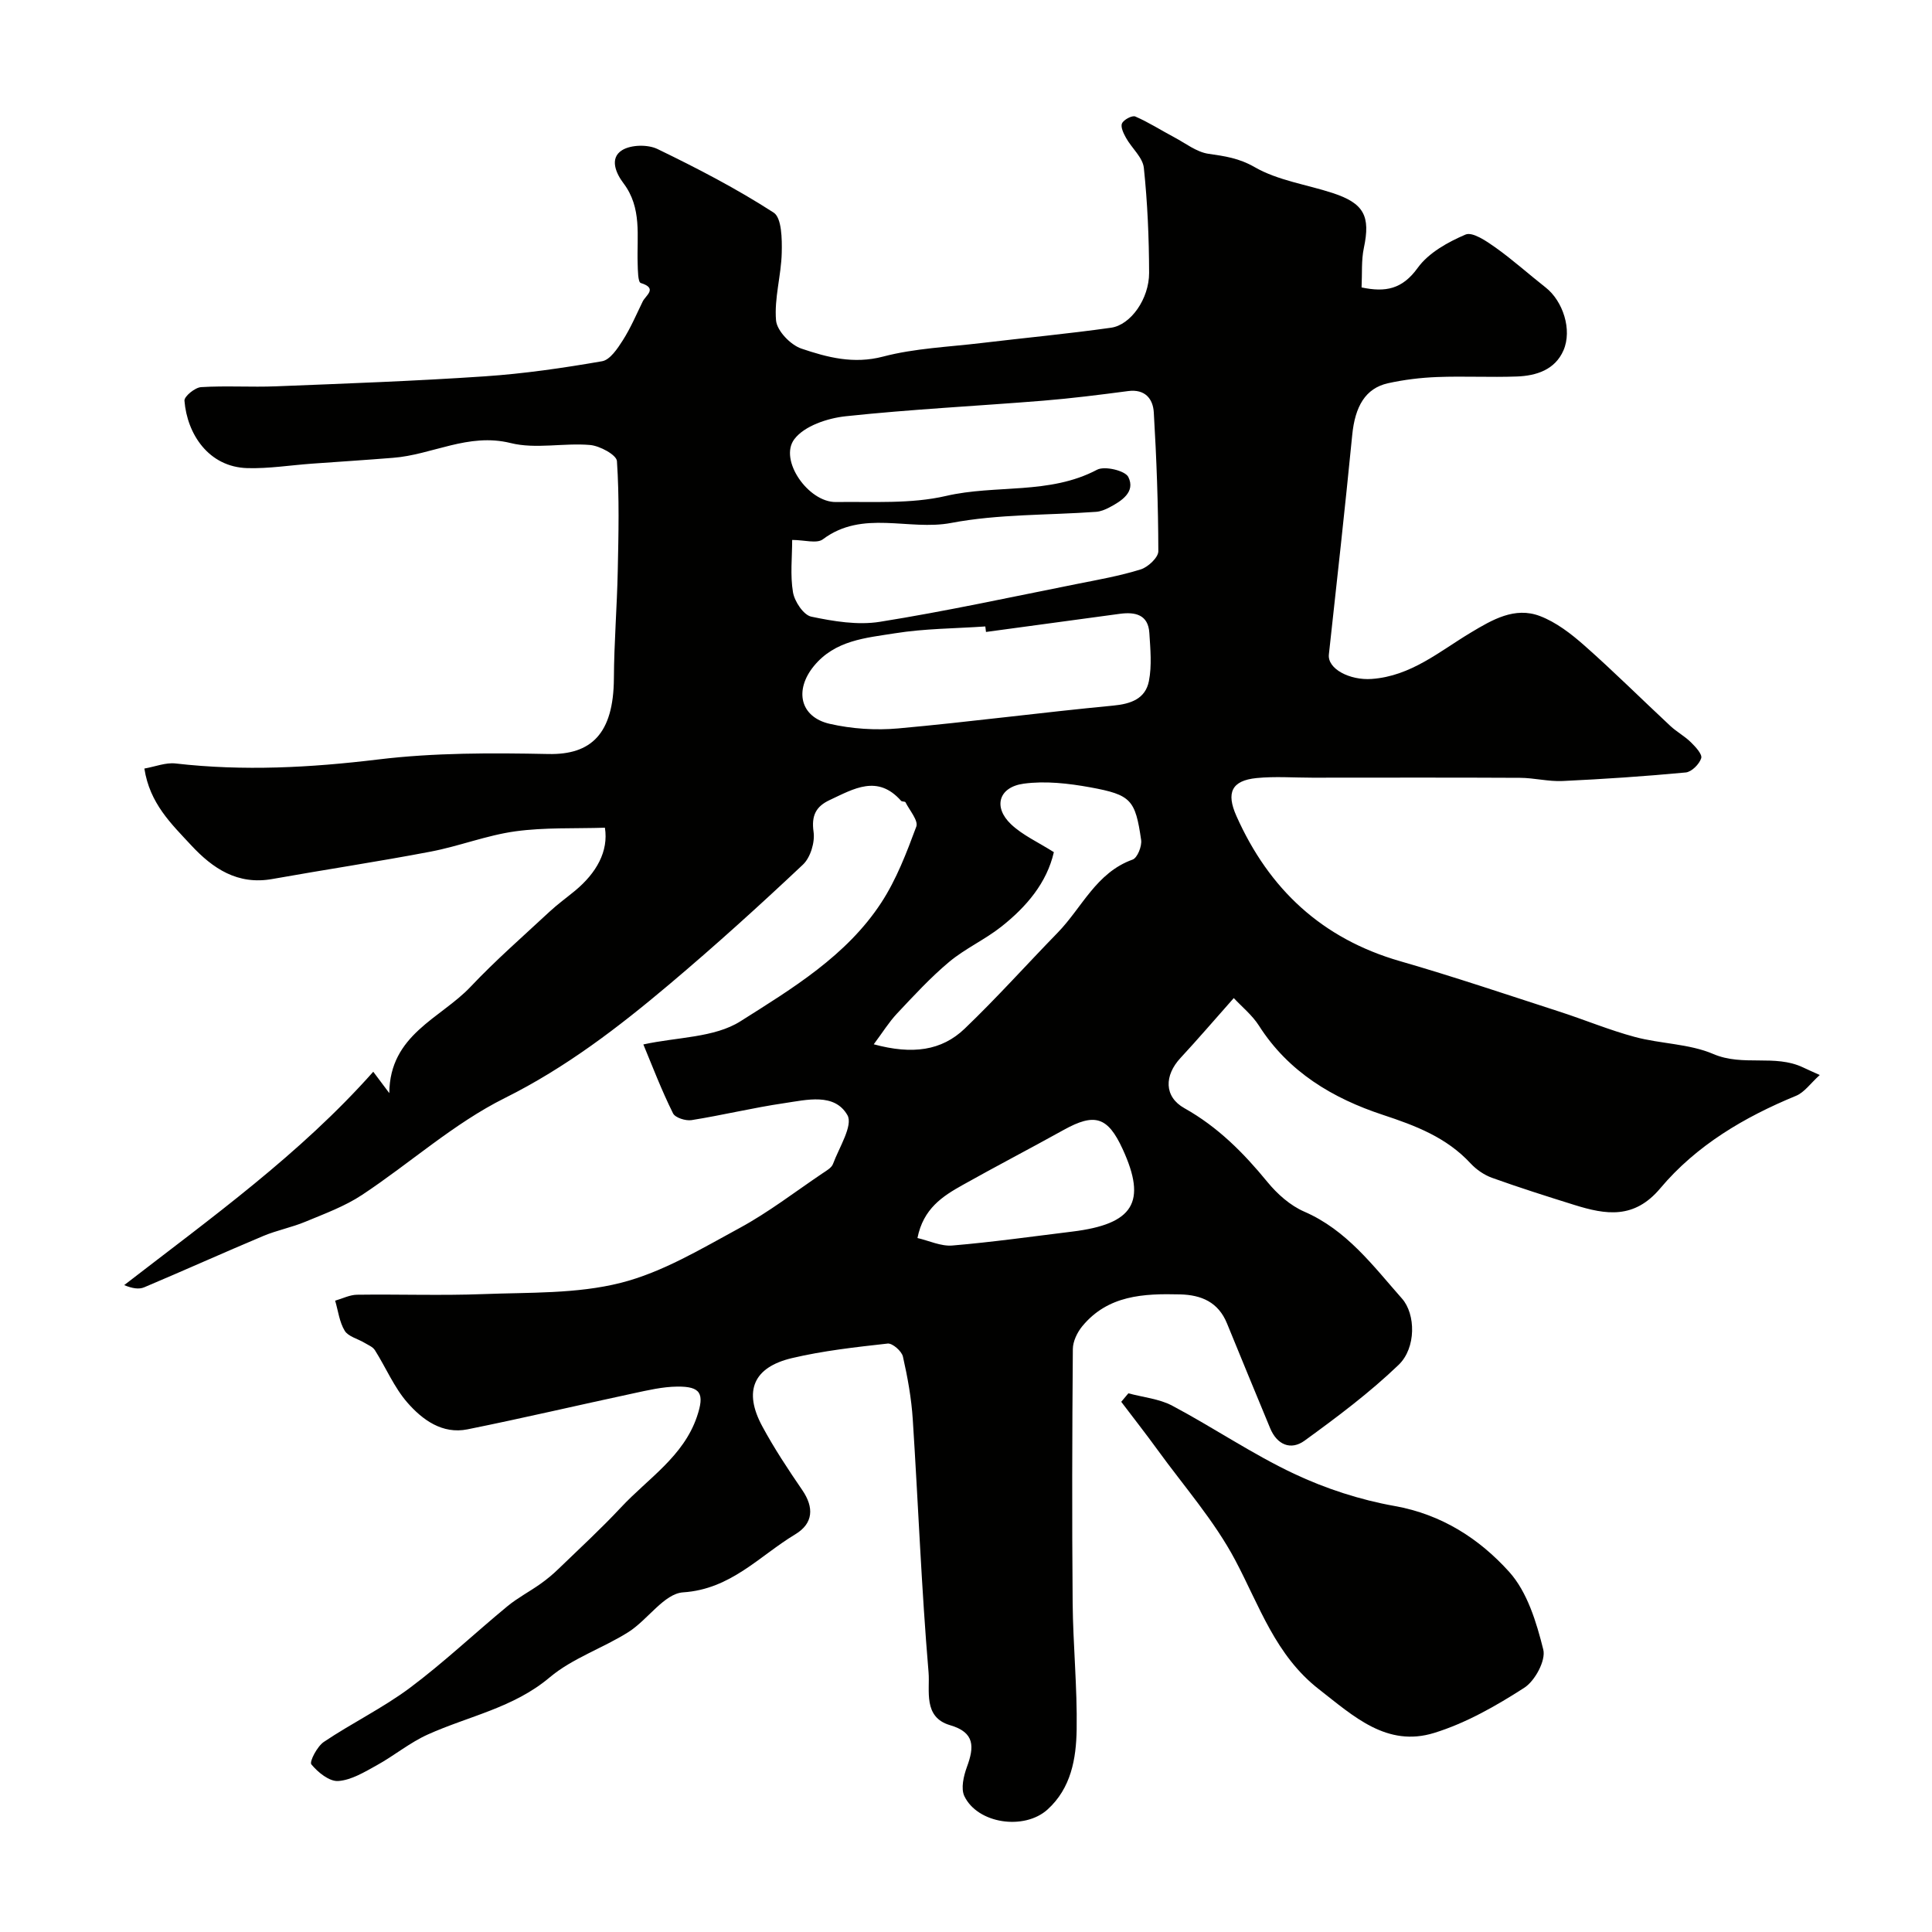
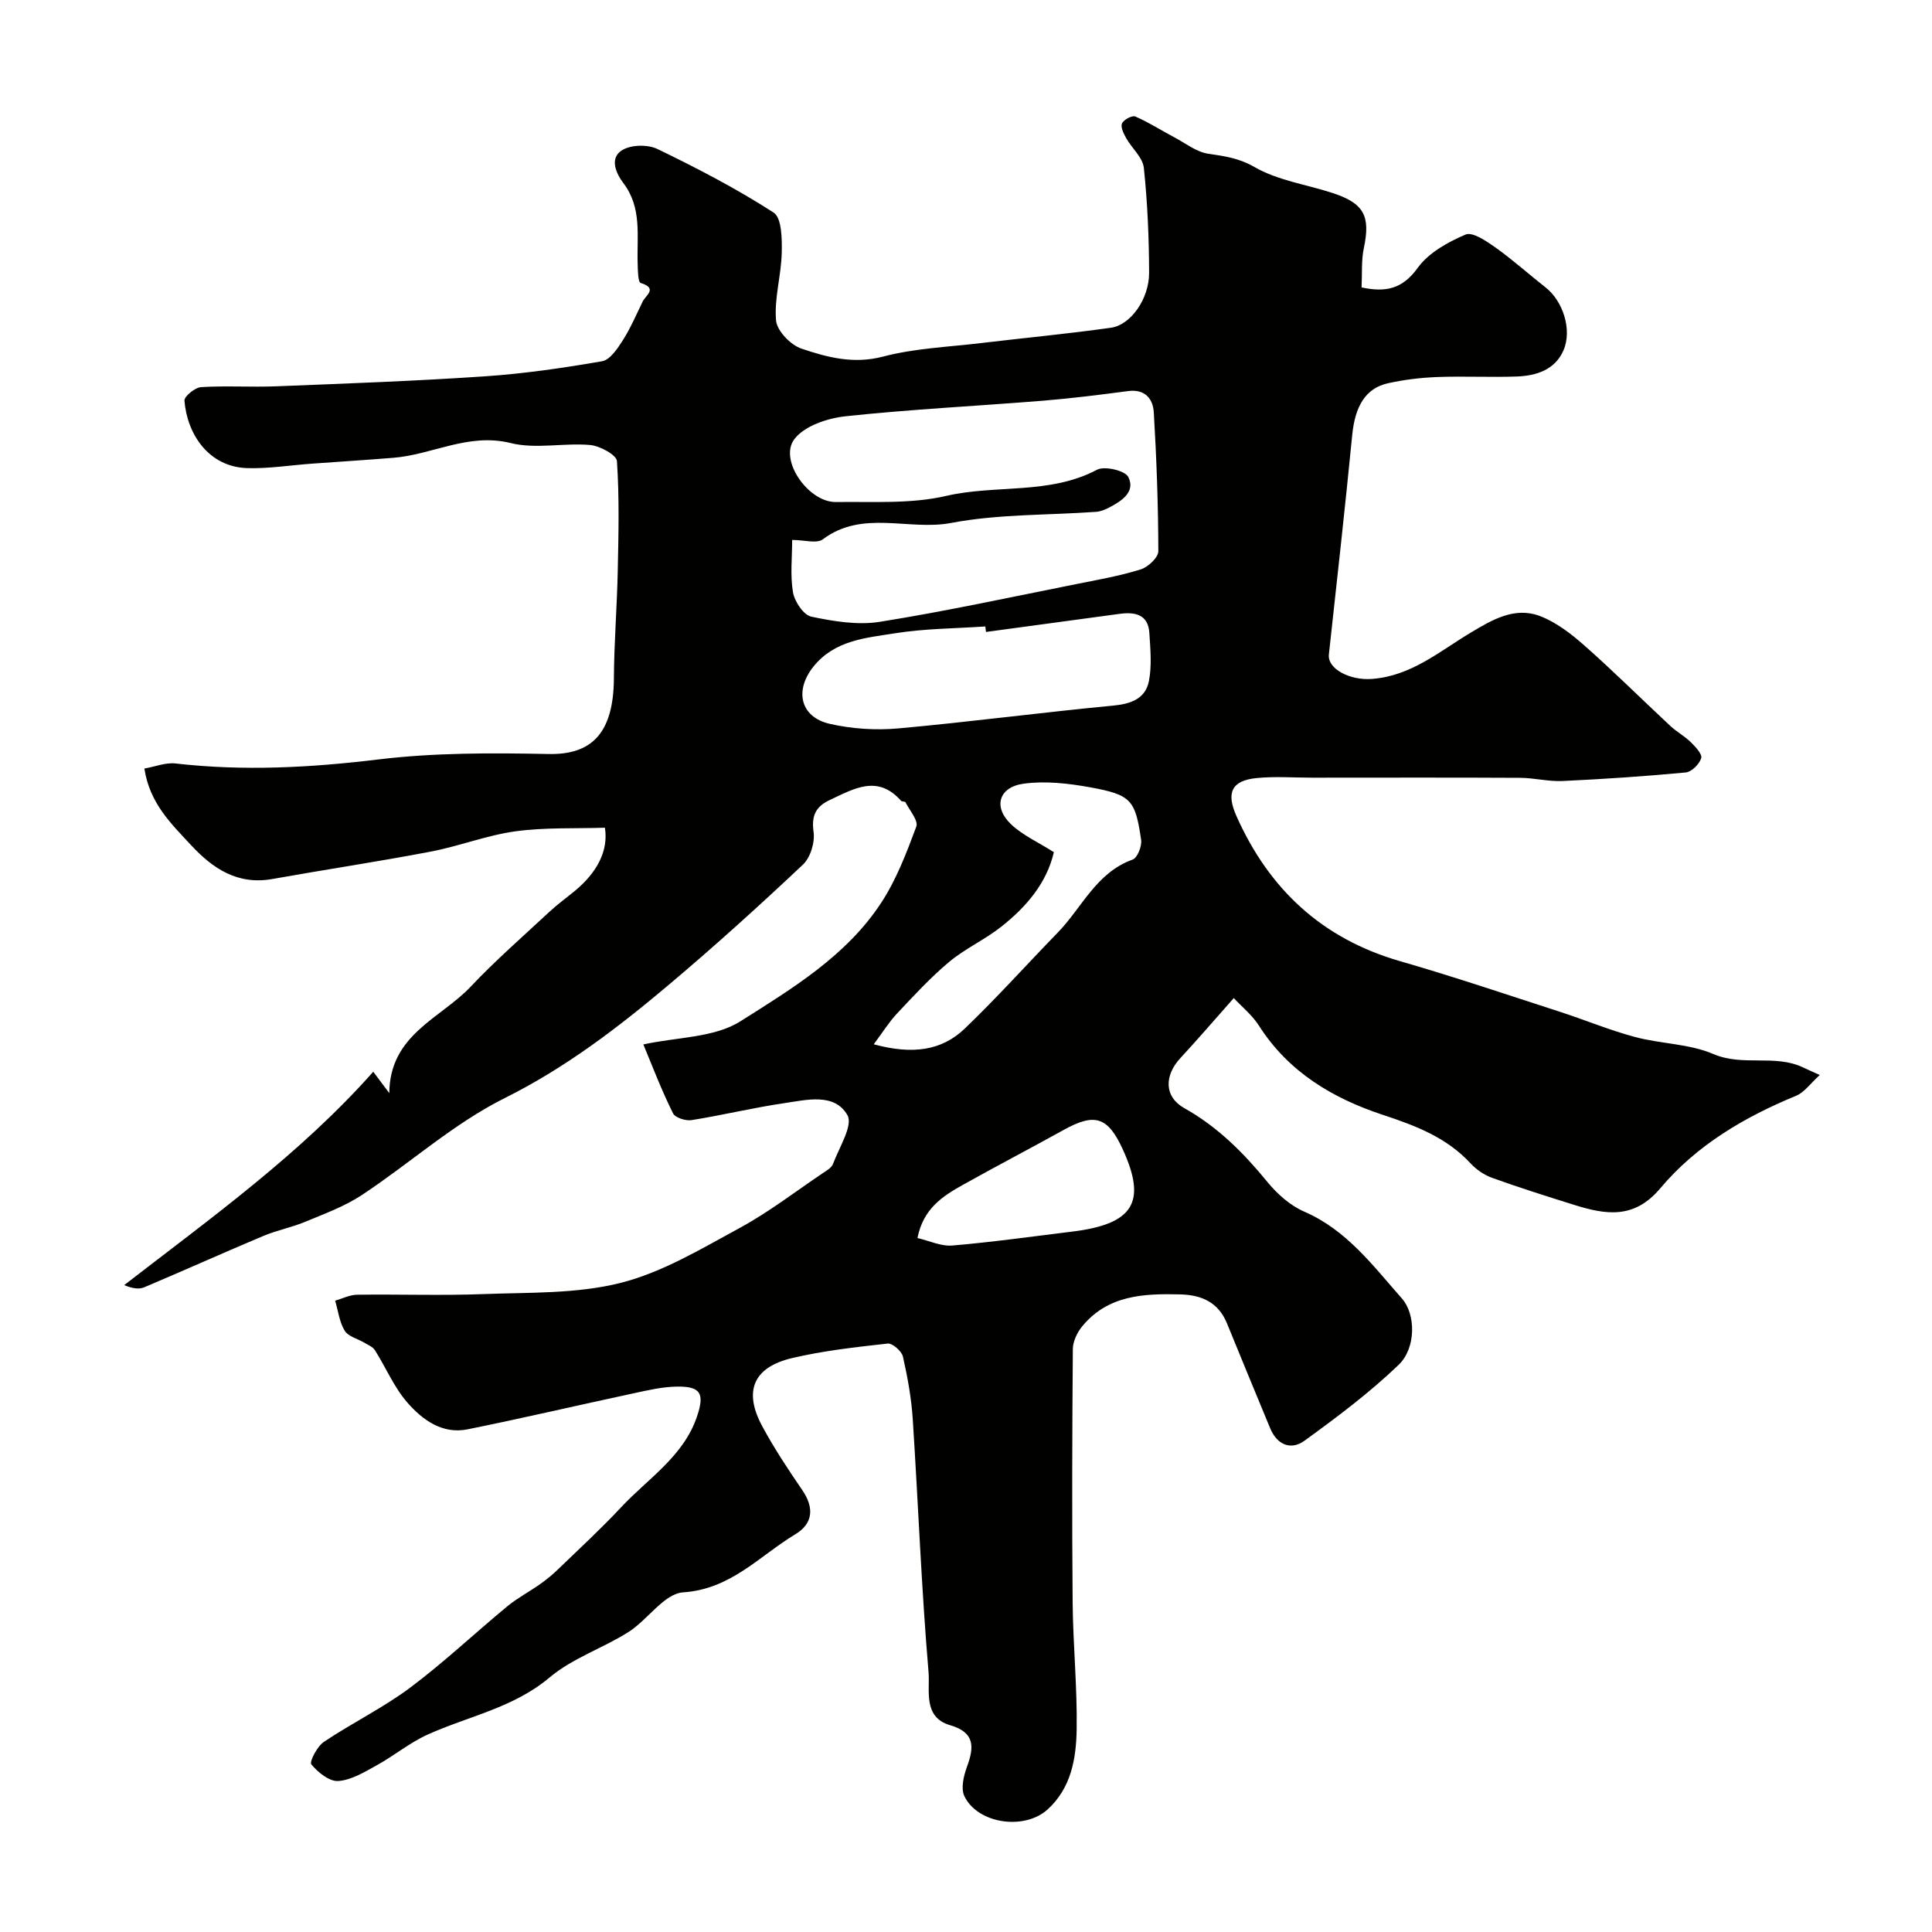
<svg xmlns="http://www.w3.org/2000/svg" enable-background="new 0 0 400 400" viewBox="0 0 400 400">
  <g fill="#010100">
    <path d="m133.2 216.24c7.02-1.54 14.7-1.37 20.11-4.8 10.7-6.77 21.95-13.54 29.14-24.54 3.14-4.8 5.25-10.35 7.26-15.76.46-1.24-1.39-3.36-2.24-5.04-.1-.2-.72-.09-.91-.3-4.87-5.51-9.81-2.48-14.76-.17-2.86 1.33-3.84 3.21-3.36 6.6.31 2.15-.64 5.31-2.2 6.78-9 8.48-18.18 16.79-27.63 24.76-10.58 8.92-21.44 17.26-34.08 23.56-10.57 5.26-19.63 13.49-29.58 20.07-3.57 2.36-7.72 3.88-11.71 5.54-2.82 1.18-5.9 1.77-8.72 2.95-8.25 3.47-16.42 7.15-24.66 10.63-1.08.46-2.45.25-4.15-.45 17.99-13.91 36.41-27.1 51.57-44.18 1.35 1.79 2.33 3.11 3.32 4.43.08-12.13 10.65-15.48 16.82-22.01 5.15-5.46 10.84-10.42 16.35-15.55 1.68-1.56 3.55-2.91 5.32-4.37 4.4-3.66 6.93-8.14 6.15-13.02-6.21.2-12.46-.09-18.56.75-5.92.82-11.63 3.08-17.52 4.2-10.89 2.08-21.87 3.72-32.78 5.67-7.18 1.28-12.31-2.15-16.82-7.01-4.09-4.41-8.56-8.63-9.67-15.86 2.23-.39 4.42-1.29 6.48-1.05 14.03 1.61 27.9.87 41.92-.83 11.64-1.41 23.51-1.37 35.27-1.13 8.77.18 13.47-4.11 13.54-15.66.04-7.43.65-14.86.8-22.29.16-7.57.34-15.16-.17-22.7-.09-1.28-3.55-3.16-5.57-3.33-5.46-.47-11.25.89-16.43-.4-8.79-2.18-16.25 2.45-24.4 3.06-5.61.45-11.21.81-16.8 1.21-4.43.32-8.88 1.04-13.3.92-8.06-.22-12.5-7.09-13.04-13.96-.07-.89 2.19-2.74 3.45-2.81 5.18-.32 10.39.04 15.58-.17 14.37-.57 28.75-1.09 43.1-2.06 8.15-.55 16.28-1.73 24.34-3.13 1.65-.29 3.2-2.63 4.29-4.34 1.61-2.53 2.8-5.33 4.12-8.04.63-1.28 3.16-2.71-.41-3.82-.59-.18-.6-2.65-.64-4.06-.19-5.67.94-11.48-2.95-16.61-1.48-1.95-2.99-5.16-.25-6.84 1.85-1.13 5.31-1.2 7.32-.22 8.22 3.98 16.38 8.21 24.04 13.16 1.68 1.09 1.74 5.48 1.67 8.33-.11 4.68-1.57 9.39-1.18 13.98.18 2.15 3 5.08 5.24 5.84 5.37 1.82 10.81 3.26 16.91 1.66 6.58-1.73 13.56-1.99 20.37-2.81 8.95-1.07 17.93-1.91 26.85-3.17 4.08-.58 7.88-6 7.87-11.35-.02-7.26-.33-14.54-1.09-21.75-.23-2.16-2.49-4.06-3.67-6.17-.52-.93-1.19-2.29-.85-3.03.35-.78 2.11-1.71 2.75-1.43 2.79 1.21 5.38 2.88 8.08 4.31 2.32 1.23 4.6 3.05 7.06 3.41 3.4.49 6.32.89 9.59 2.77 4.8 2.76 10.7 3.58 16.09 5.34 6.56 2.14 7.9 4.79 6.5 11.4-.54 2.55-.33 5.25-.47 8.16 4.94 1.04 8.42.39 11.62-4.05 2.25-3.12 6.25-5.34 9.91-6.9 1.45-.61 4.34 1.37 6.2 2.69 3.6 2.56 6.9 5.54 10.38 8.27 3.57 2.8 5.54 8.75 3.69 13.02-1.75 4.02-5.61 5.26-9.64 5.41-5.49.2-11-.1-16.49.11-3.42.13-6.88.55-10.22 1.29-4.66 1.05-6.81 4.79-7.39 10.74-1.49 15.15-3.17 30.28-4.83 45.41-.33 3 4.36 5.39 8.85 5.07 8.16-.58 14.05-5.72 20.57-9.62 4.42-2.65 9.06-5.38 14.26-3.41 3.38 1.28 6.49 3.69 9.25 6.13 6.08 5.37 11.84 11.11 17.78 16.64 1.31 1.22 2.95 2.1 4.22 3.35.96.94 2.41 2.49 2.16 3.31-.39 1.24-1.99 2.84-3.2 2.96-8.48.8-16.98 1.37-25.49 1.77-2.93.14-5.89-.65-8.84-.66-14.33-.08-28.66-.03-42.99-.03-3.85 0-7.74-.3-11.55.08-5.17.52-6.31 3.03-4.17 7.84 6.75 15.16 17.72 25.41 33.89 30.07 11.07 3.19 22 6.89 32.97 10.44 5.24 1.69 10.34 3.83 15.64 5.25 5.35 1.44 11.24 1.39 16.24 3.53 6.14 2.64 12.72-.01 18.59 2.78.86.41 1.72.79 3.45 1.57-1.91 1.72-3.18 3.6-4.92 4.31-10.74 4.42-20.64 10.27-28.1 19.15-5.41 6.43-11.26 5.47-17.75 3.45-5.73-1.79-11.45-3.6-17.09-5.63-1.63-.59-3.24-1.7-4.43-2.98-4.99-5.39-11.37-7.81-18.19-10.06-10.33-3.41-19.52-8.86-25.63-18.46-1.4-2.19-3.54-3.91-5.21-5.71-4.06 4.58-7.47 8.56-11.03 12.4-3.36 3.61-3.45 8.02.81 10.4 6.92 3.88 12.24 9.24 17.18 15.27 2.04 2.49 4.72 4.88 7.62 6.14 8.81 3.82 14.24 11.21 20.25 18.01 2.83 3.2 2.97 10.19-.7 13.72-6 5.76-12.73 10.8-19.48 15.7-2.83 2.05-5.7.87-7.13-2.61-2.98-7.22-5.98-14.43-8.92-21.66-1.79-4.4-5.27-5.91-9.72-6.02-7.55-.19-14.95.15-20.26 6.61-1.04 1.27-1.93 3.12-1.94 4.71-.14 17.5-.19 35-.04 52.49.08 8.77.97 17.54.83 26.3-.1 6.02-1.15 12.12-6.03 16.54-4.82 4.36-14.48 2.95-17.22-2.77-.76-1.59-.15-4.18.53-6.04 1.52-4.13 1.69-7.14-3.49-8.65-5.65-1.65-4.14-7.22-4.45-10.91-1.48-17.43-2.14-34.92-3.27-52.38-.28-4.38-1.07-8.75-2.04-13.03-.26-1.13-2.18-2.8-3.16-2.69-6.64.74-13.33 1.48-19.81 3.01-8.02 1.9-10.07 6.85-6.16 14.1 2.47 4.58 5.36 8.95 8.3 13.24 2.44 3.57 2.31 6.88-1.47 9.15-7.42 4.47-13.31 11.36-23.21 12.01-3.92.26-7.33 5.69-11.32 8.22-5.3 3.35-11.59 5.41-16.31 9.39-7.5 6.32-16.78 8.01-25.23 11.82-3.73 1.68-6.97 4.39-10.58 6.38-2.52 1.39-5.24 3.06-7.96 3.25-1.84.13-4.22-1.8-5.57-3.45-.44-.53 1.2-3.71 2.58-4.64 5.81-3.91 12.2-7.01 17.8-11.18 7.03-5.25 13.44-11.33 20.22-16.92 2.1-1.73 4.57-3.02 6.8-4.6 1.33-.94 2.6-1.99 3.76-3.12 4.36-4.21 8.83-8.33 12.97-12.76 5.57-5.97 12.91-10.51 15.71-18.78 1.62-4.78.77-6.26-4.07-6.21-3.06.03-6.13.76-9.15 1.41-11.44 2.45-22.83 5.13-34.29 7.44-5.21 1.05-9.33-1.97-12.44-5.53-2.76-3.16-4.45-7.25-6.73-10.86-.44-.7-1.42-1.08-2.18-1.54-1.38-.83-3.34-1.28-4.07-2.48-1.1-1.8-1.36-4.13-1.98-6.23 1.51-.43 3.01-1.21 4.53-1.23 8.7-.12 17.41.2 26.1-.13 9.54-.37 19.38-.02 28.5-2.33 8.63-2.18 16.67-7.05 24.62-11.36 5.99-3.25 11.46-7.48 17.13-11.3.81-.55 1.89-1.14 2.19-1.95 1.26-3.4 4.2-7.99 2.99-10.11-2.68-4.67-8.46-3.16-13.09-2.48-6.43.94-12.77 2.49-19.19 3.51-1.22.19-3.39-.5-3.83-1.41-2.38-4.79-4.28-9.77-6.14-14.26zm30.81-104.45c0 3.56-.43 7.29.17 10.84.33 1.91 2.18 4.7 3.78 5.04 4.62.97 9.61 1.8 14.2 1.07 13.64-2.18 27.16-5.12 40.72-7.82 4.46-.89 8.96-1.68 13.29-3.03 1.52-.47 3.65-2.47 3.65-3.76-.02-9.59-.37-19.18-.94-28.76-.17-2.81-1.82-4.87-5.33-4.4-5.85.77-11.71 1.51-17.59 1.99-13.62 1.1-27.28 1.77-40.86 3.22-3.77.4-8.58 2-10.65 4.76-3.23 4.29 2.91 13.08 8.62 13 7.62-.11 15.49.43 22.79-1.26 10.33-2.4 21.4-.2 31.28-5.43 1.57-.83 5.82.19 6.47 1.51 1.52 3.08-1.37 4.96-3.95 6.31-.85.44-1.81.84-2.74.9-10.01.72-20.21.44-30 2.3-8.8 1.67-18.31-2.81-26.56 3.39-1.26.94-3.84.13-6.35.13zm40.13 19.05c-.05-.38-.09-.76-.14-1.14-6.25.43-12.58.43-18.74 1.42-6 .96-12.38 1.41-16.78 6.81-4.03 4.95-2.87 10.51 3.3 11.93 4.58 1.05 9.52 1.37 14.2.95 14.85-1.34 29.64-3.31 44.48-4.72 3.73-.35 6.69-1.44 7.41-5.08.63-3.21.3-6.65.09-9.97-.24-3.82-2.96-4.37-6.08-3.96-9.25 1.24-18.5 2.51-27.74 3.76zm-23.24 85.37c8 2.17 14.05 1.34 18.83-3.24 6.66-6.38 12.82-13.27 19.26-19.88 5.02-5.16 7.96-12.42 15.5-15.12.99-.35 1.96-2.78 1.77-4.07-1.21-8.31-2.06-9.34-10.52-10.89-4.51-.82-9.3-1.37-13.79-.76-5.21.71-6.37 4.86-2.62 8.41 2.39 2.26 5.58 3.69 8.86 5.77-1.46 6.36-5.67 11.31-10.88 15.43-3.4 2.69-7.5 4.53-10.82 7.31-3.87 3.24-7.32 7-10.79 10.69-1.66 1.77-2.96 3.89-4.8 6.35zm9.05 40.11c2.39.55 4.87 1.75 7.23 1.55 8.29-.7 16.54-1.87 24.81-2.88 12.72-1.56 15.49-6.1 10.44-17.09-3.08-6.7-5.78-7.53-12.21-3.96-6.95 3.86-14 7.52-20.93 11.41-4.13 2.31-8.13 4.87-9.34 10.97z" />
-     <path d="m233.62 288.47c3.05.83 6.39 1.13 9.11 2.58 8.49 4.51 16.51 9.98 25.18 14.07 6.55 3.09 13.69 5.41 20.82 6.68 9.77 1.74 17.56 6.79 23.74 13.65 3.75 4.17 5.64 10.43 7.05 16.08.56 2.26-1.73 6.5-3.96 7.92-5.82 3.74-12.05 7.3-18.62 9.33-9.8 3.03-16.7-3.45-23.86-9.03-9.01-7.01-12.31-17.26-17.34-26.74-4.32-8.15-10.59-15.26-16.05-22.79-2.45-3.38-5.03-6.66-7.55-9.99.5-.58.99-1.17 1.48-1.76z" />
  </g>
</svg>